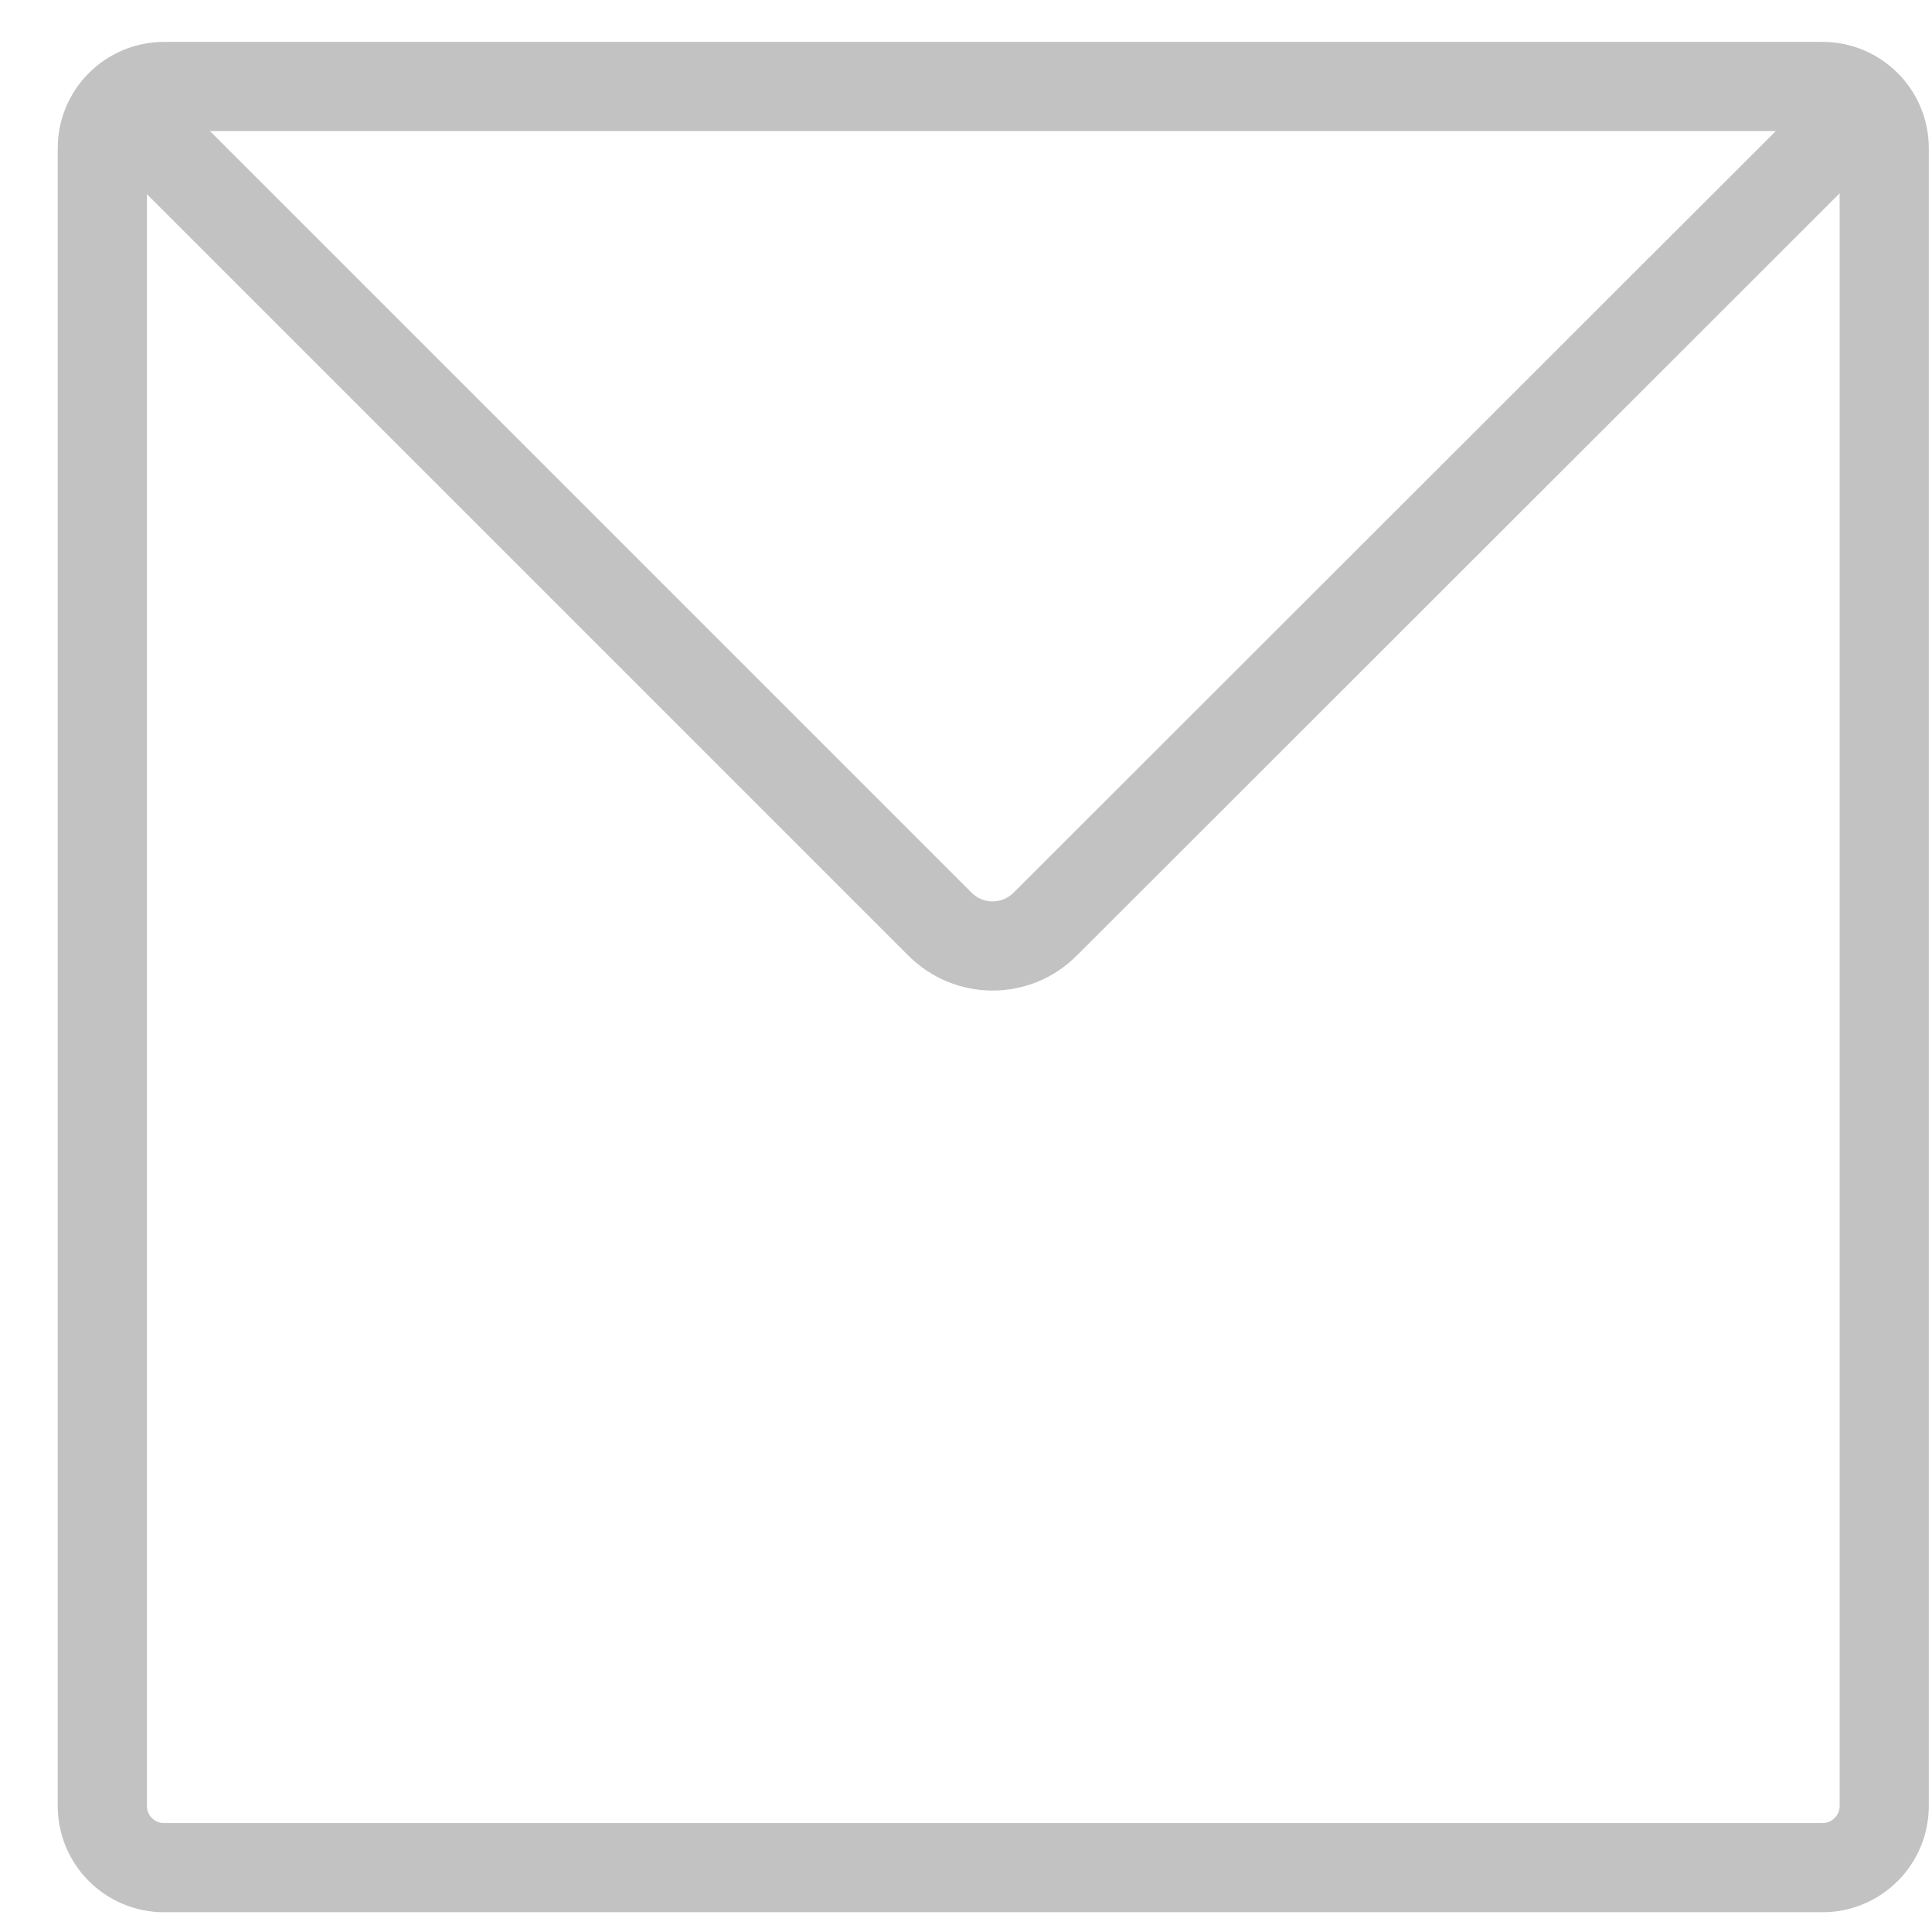
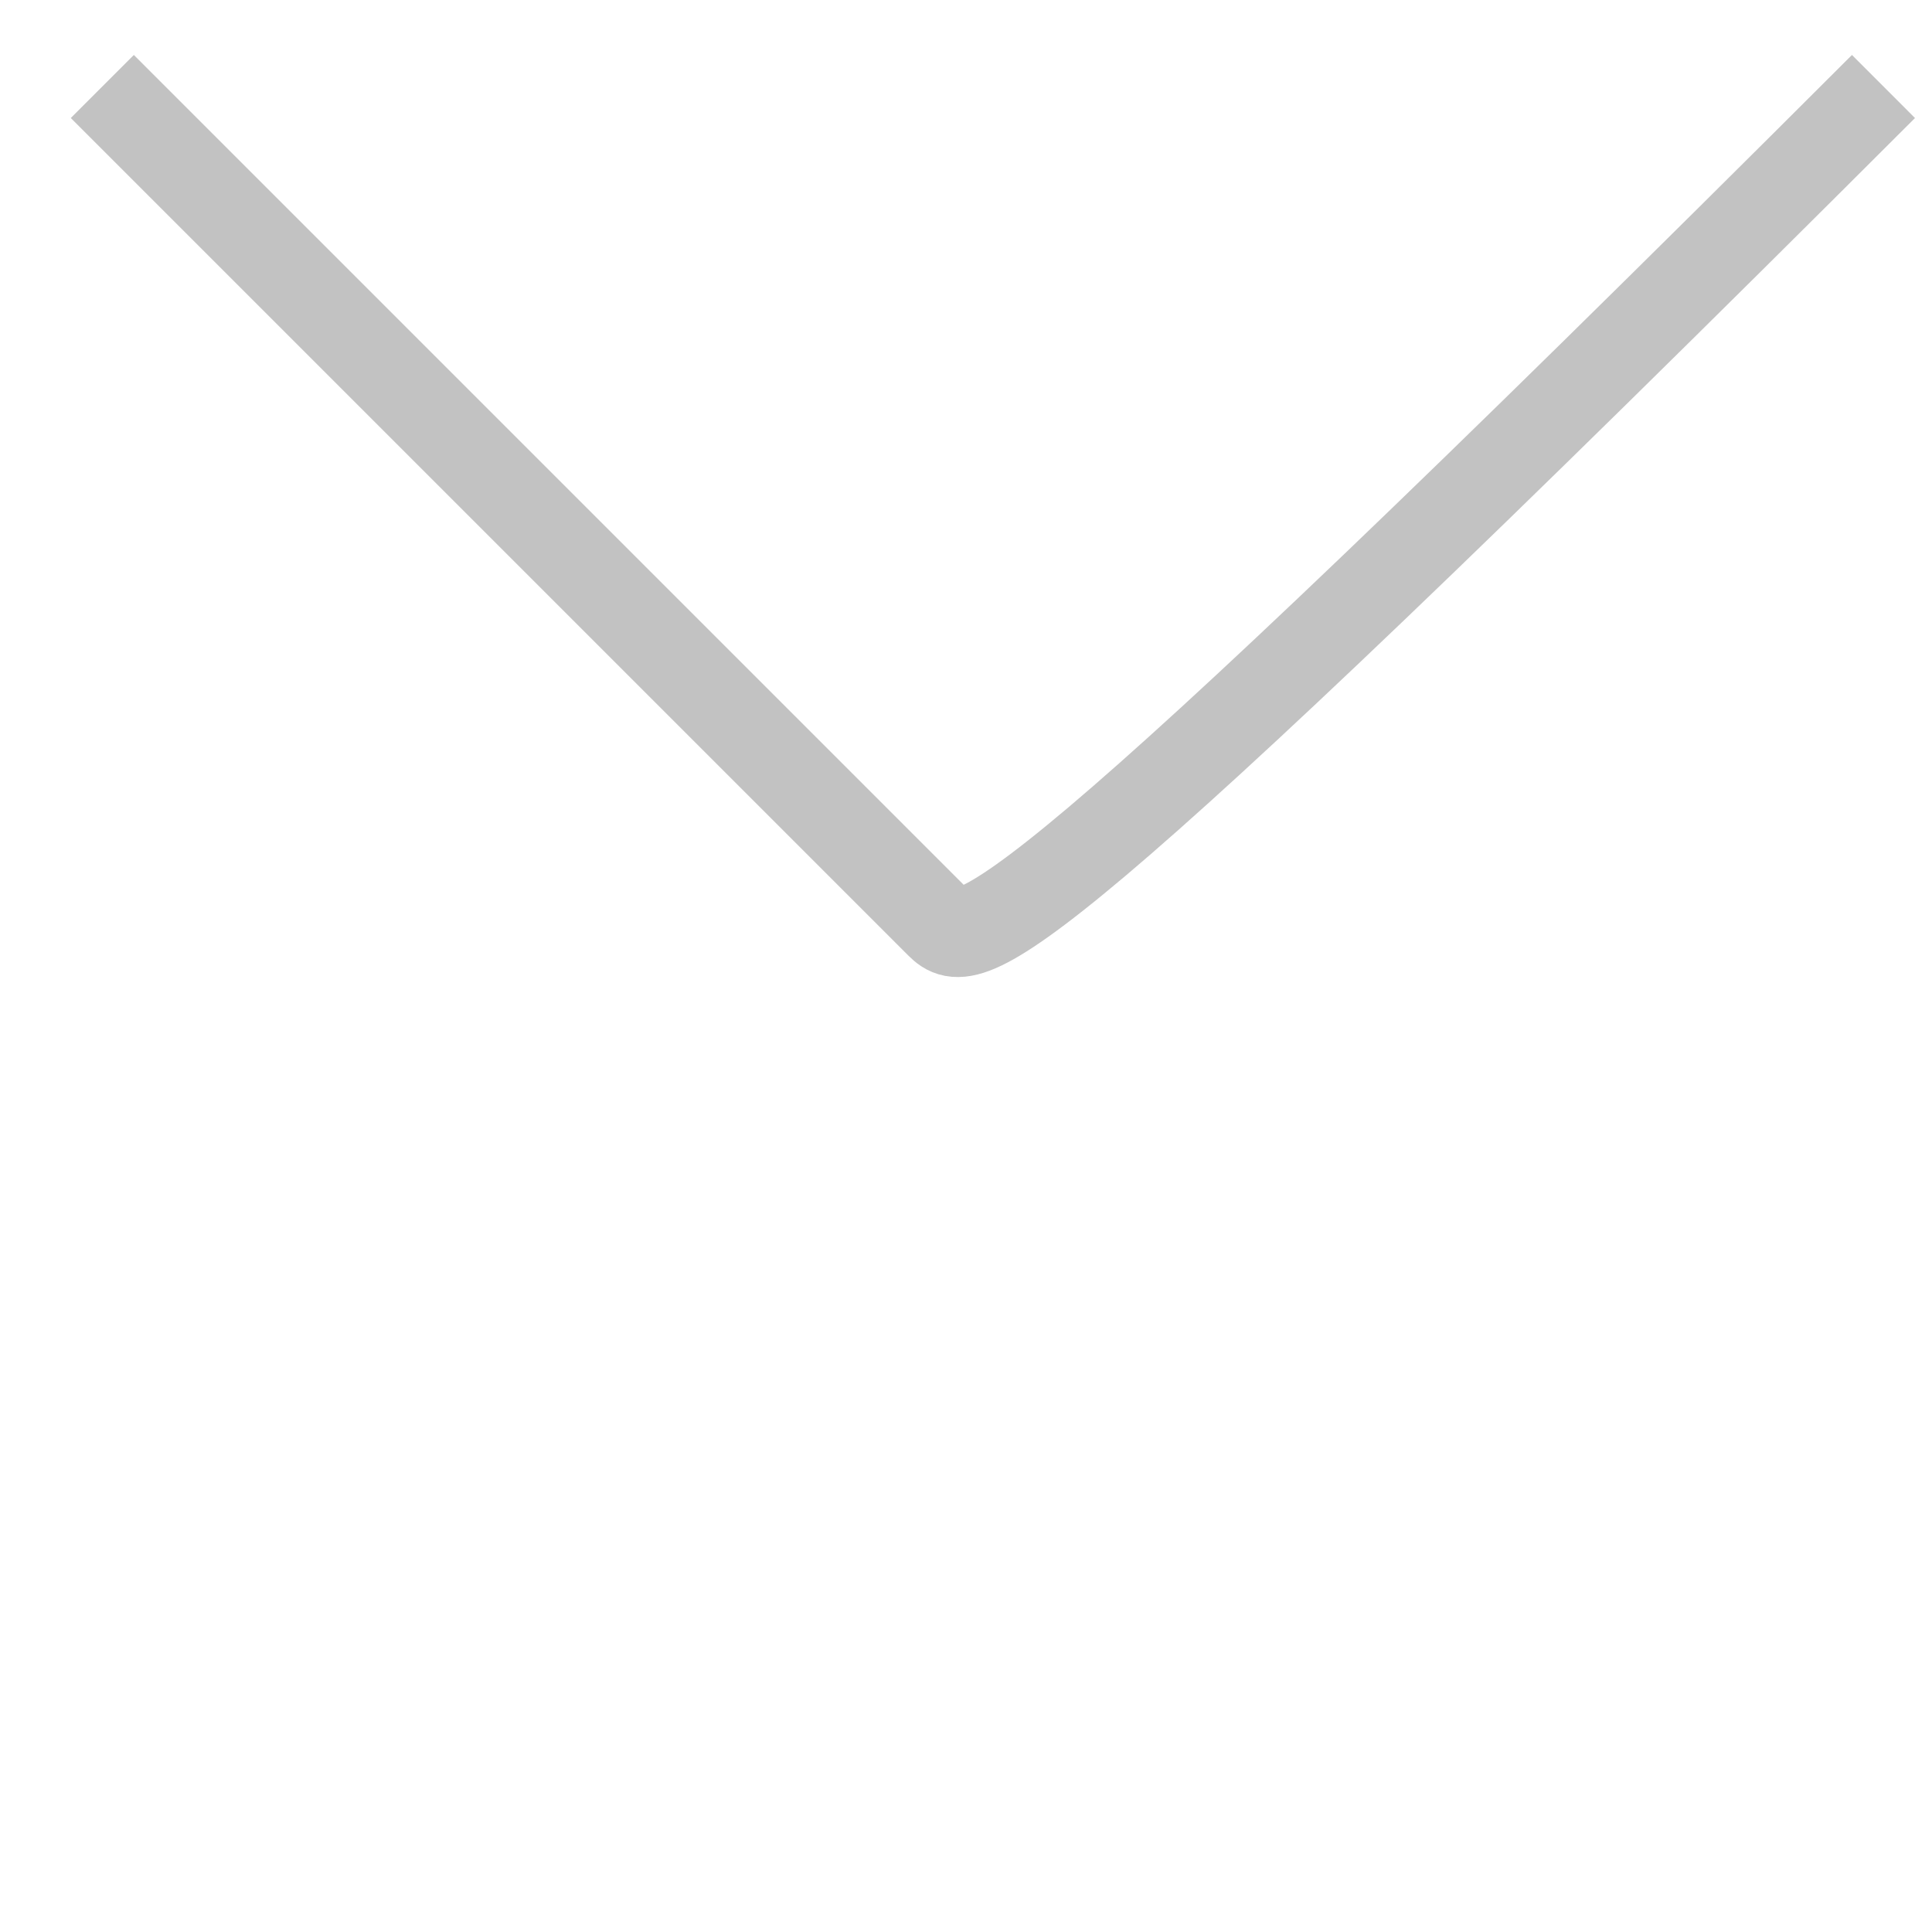
<svg xmlns="http://www.w3.org/2000/svg" width="26" height="26" viewBox="0 0 26 26" fill="none">
-   <path d="M25.347 1.164L14.064 12.438C13.674 12.828 13.041 12.828 12.65 12.437L1.377 1.164" stroke="#C2C2C2" stroke-width="1.2" stroke-miterlimit="10" />
-   <path d="M24.527 1.164H2.207C1.749 1.164 1.377 1.536 1.377 1.994V24.304C1.377 24.762 1.749 25.134 2.207 25.134H24.527C24.985 25.134 25.357 24.762 25.357 24.304V1.994C25.357 1.536 24.985 1.164 24.527 1.164Z" stroke="#C2C2C2" stroke-width="1.2" stroke-miterlimit="10" />
+   <path d="M25.347 1.164C13.674 12.828 13.041 12.828 12.65 12.437L1.377 1.164" stroke="#C2C2C2" stroke-width="1.2" stroke-miterlimit="10" />
</svg>